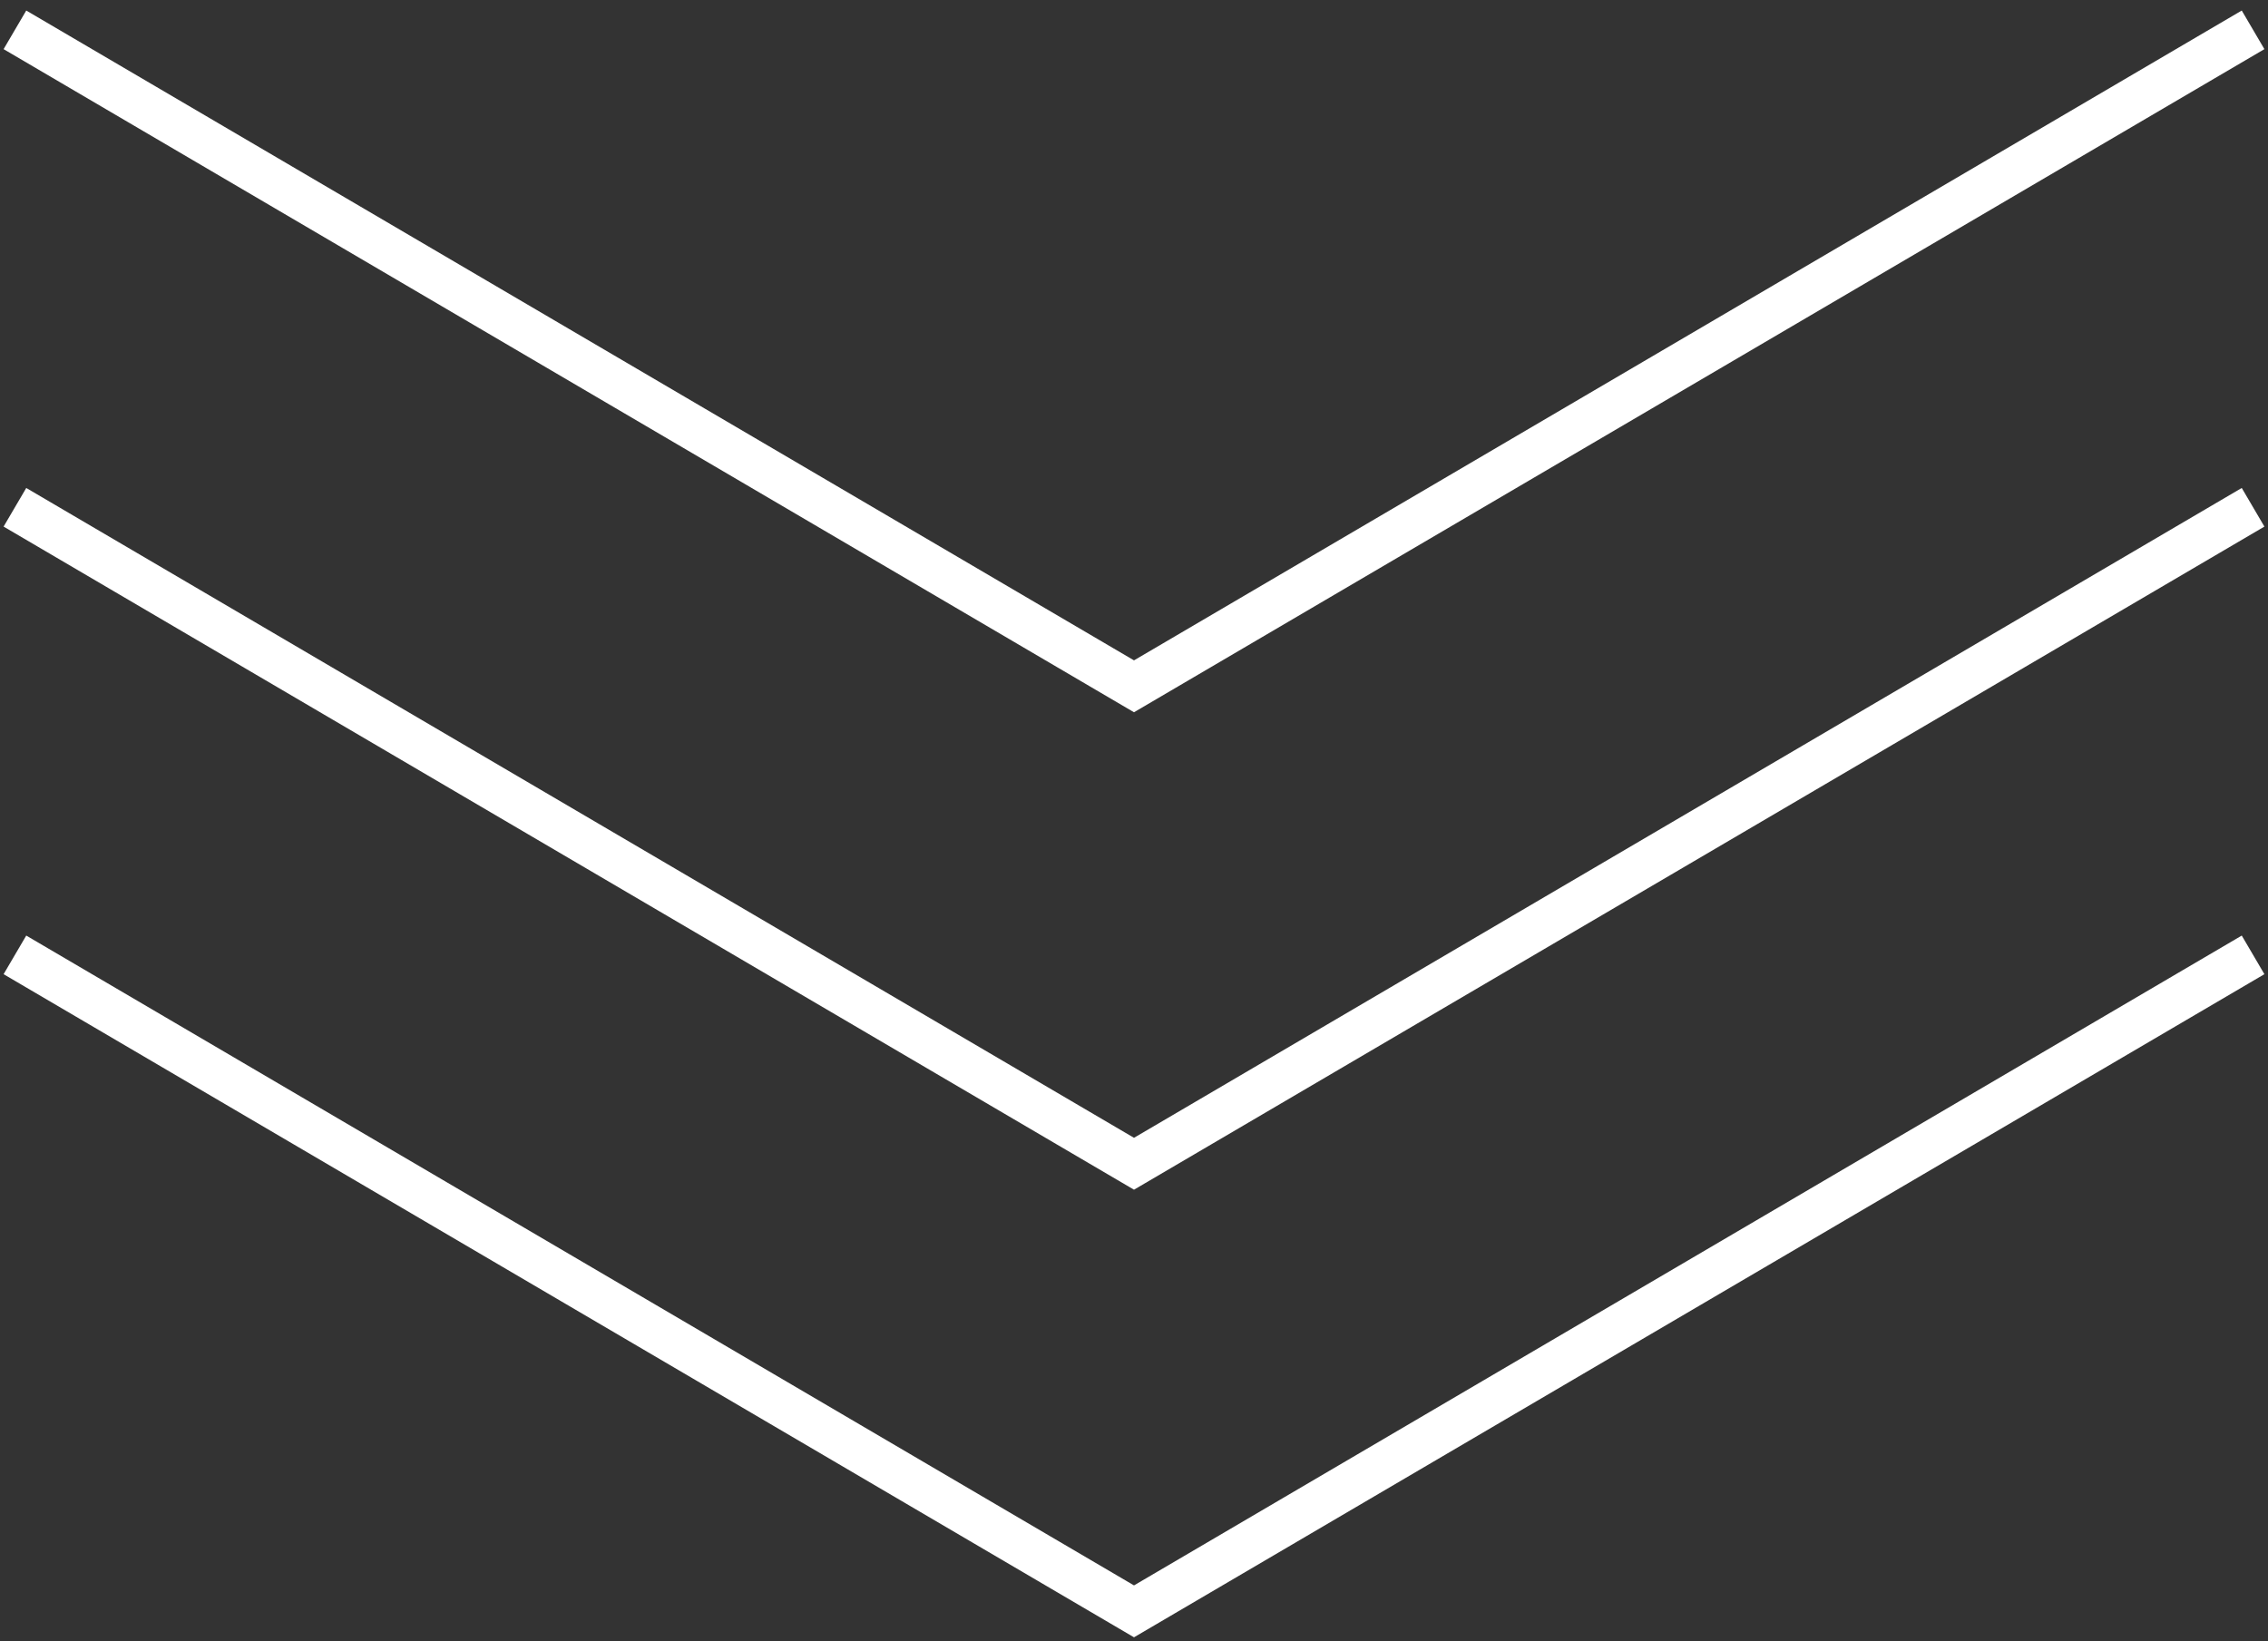
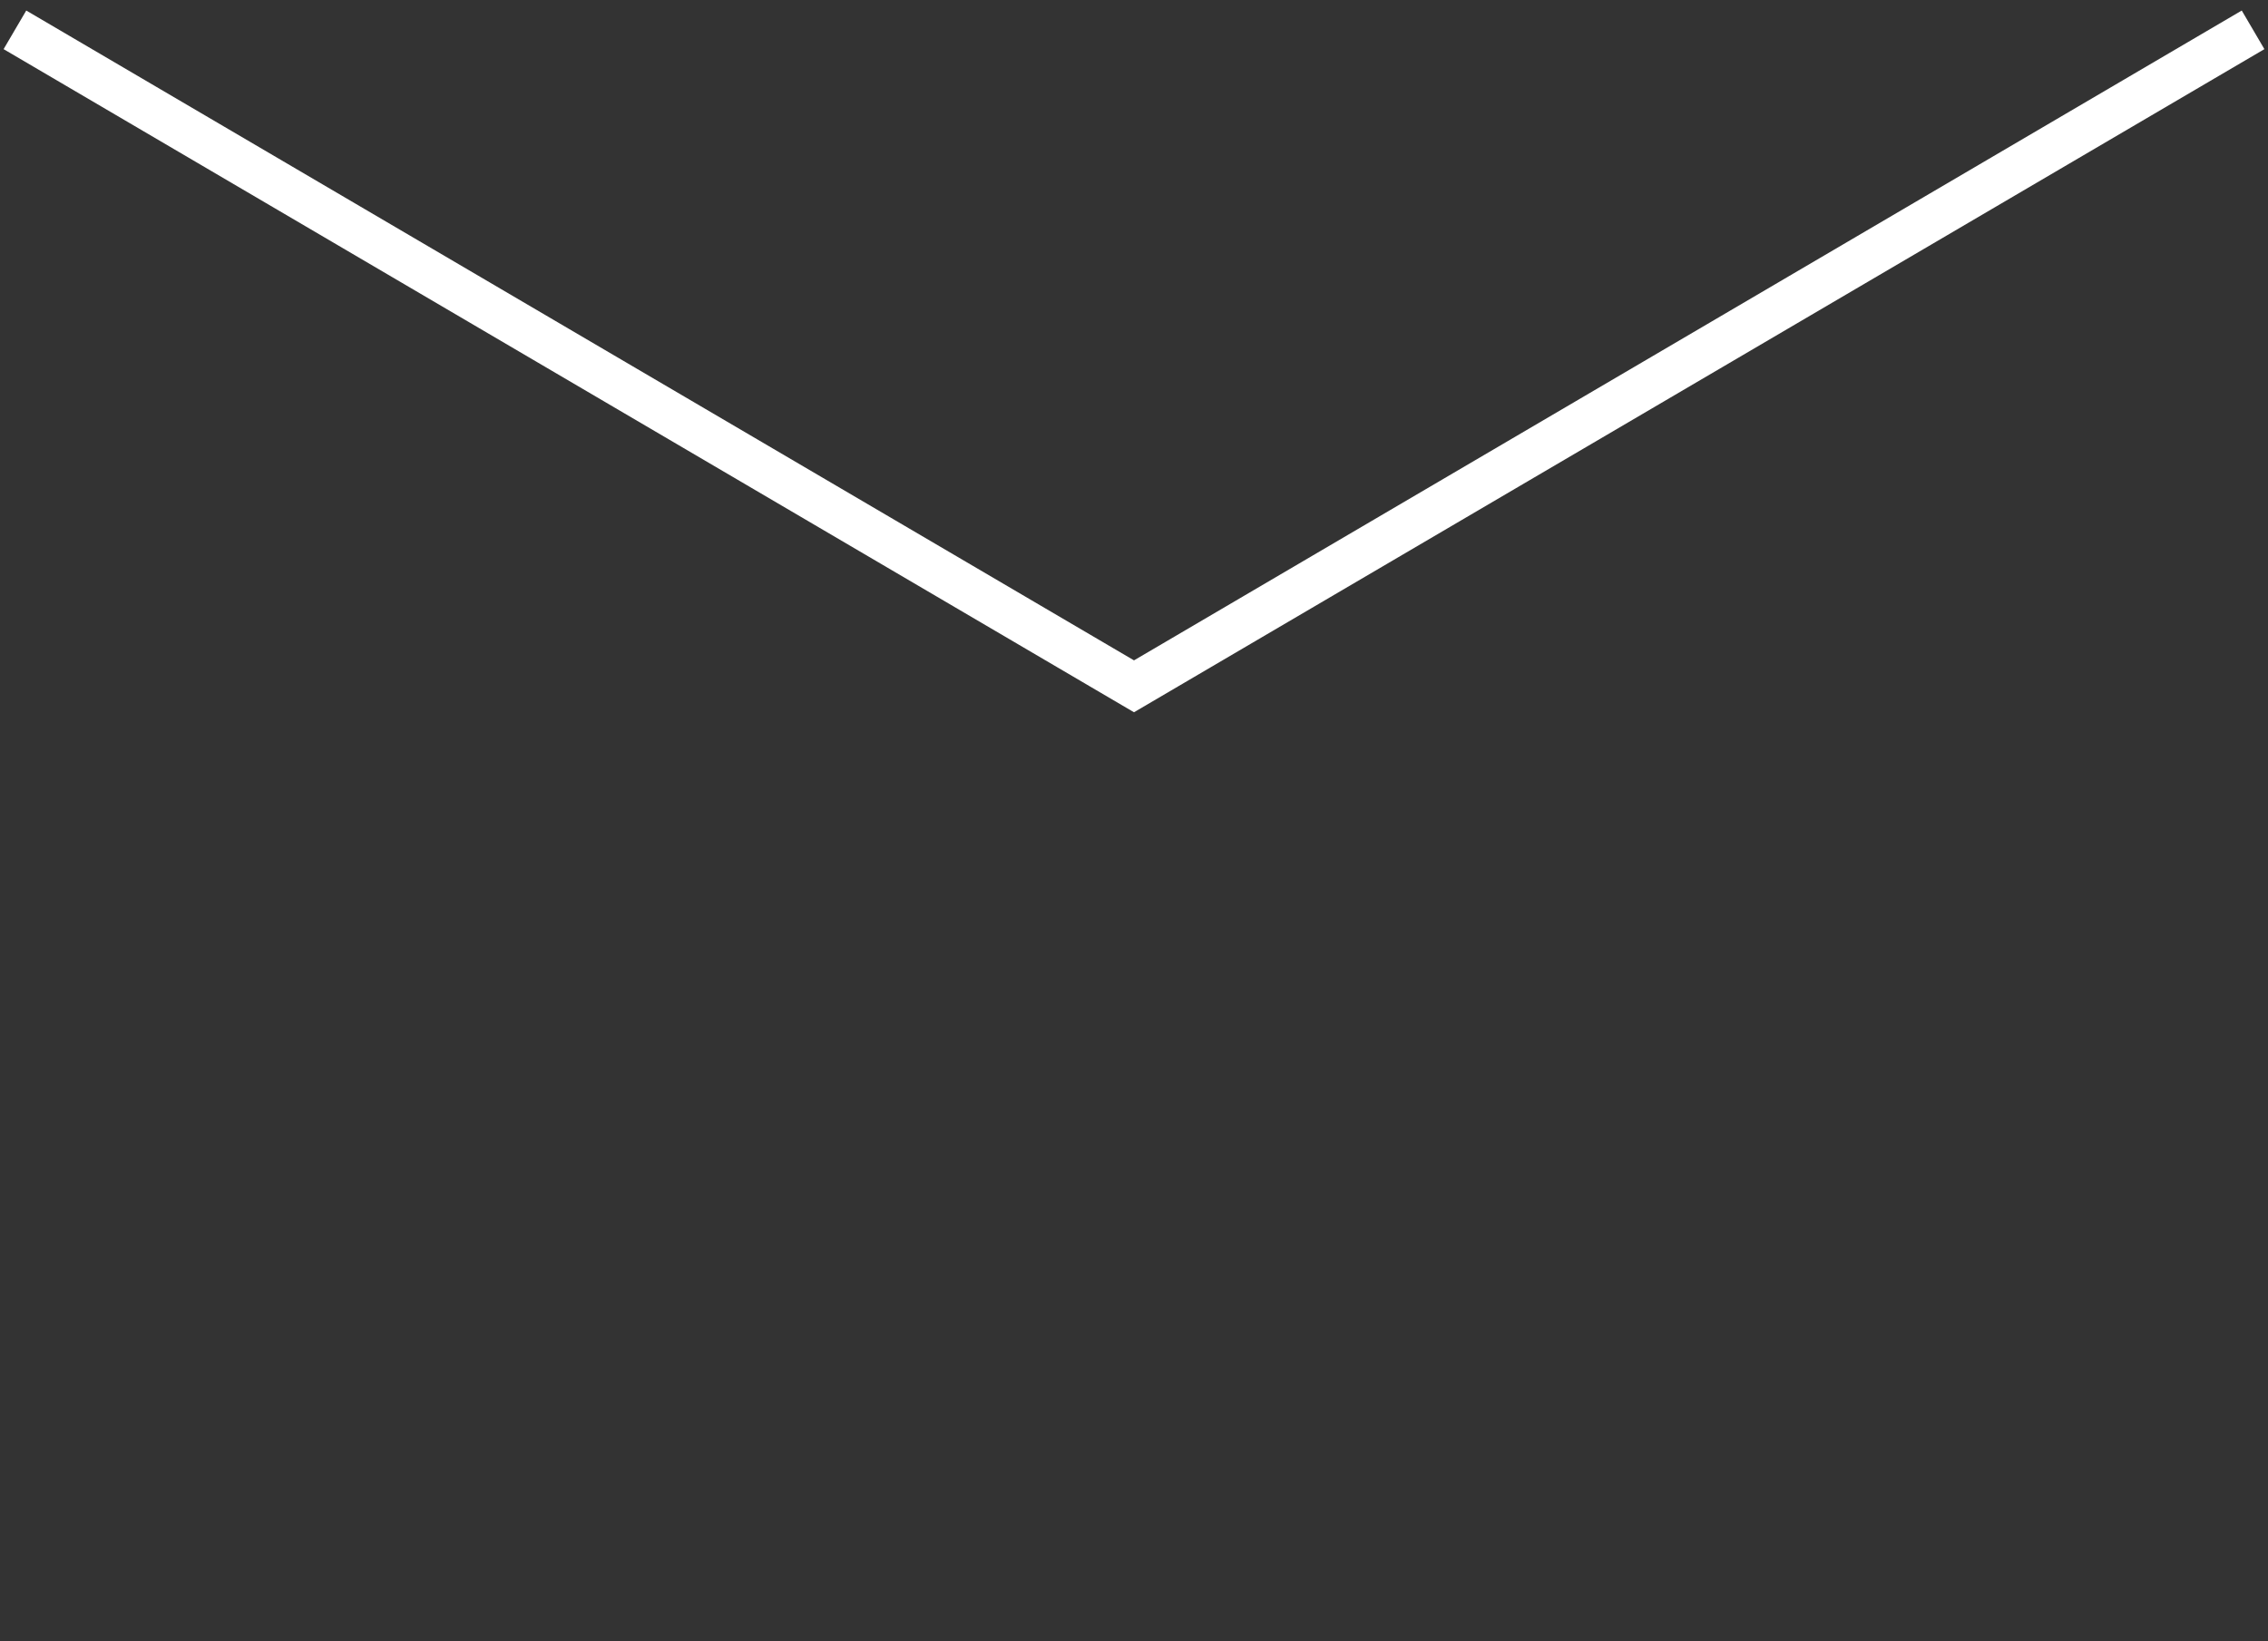
<svg xmlns="http://www.w3.org/2000/svg" width="152" height="110" viewBox="0 0 152 110" fill="none">
  <rect x="0" y="0" width="152" height="110" fill="#333333" stroke="none" />
-   <path d="M1 34L76 78L151 34" stroke="white" stroke-width="3" />
-   <path d="M1 64L76 108L151 64" stroke="white" stroke-width="3" />
  <path d="M1 2L76 46L151 2" stroke="white" stroke-width="3" />
</svg>